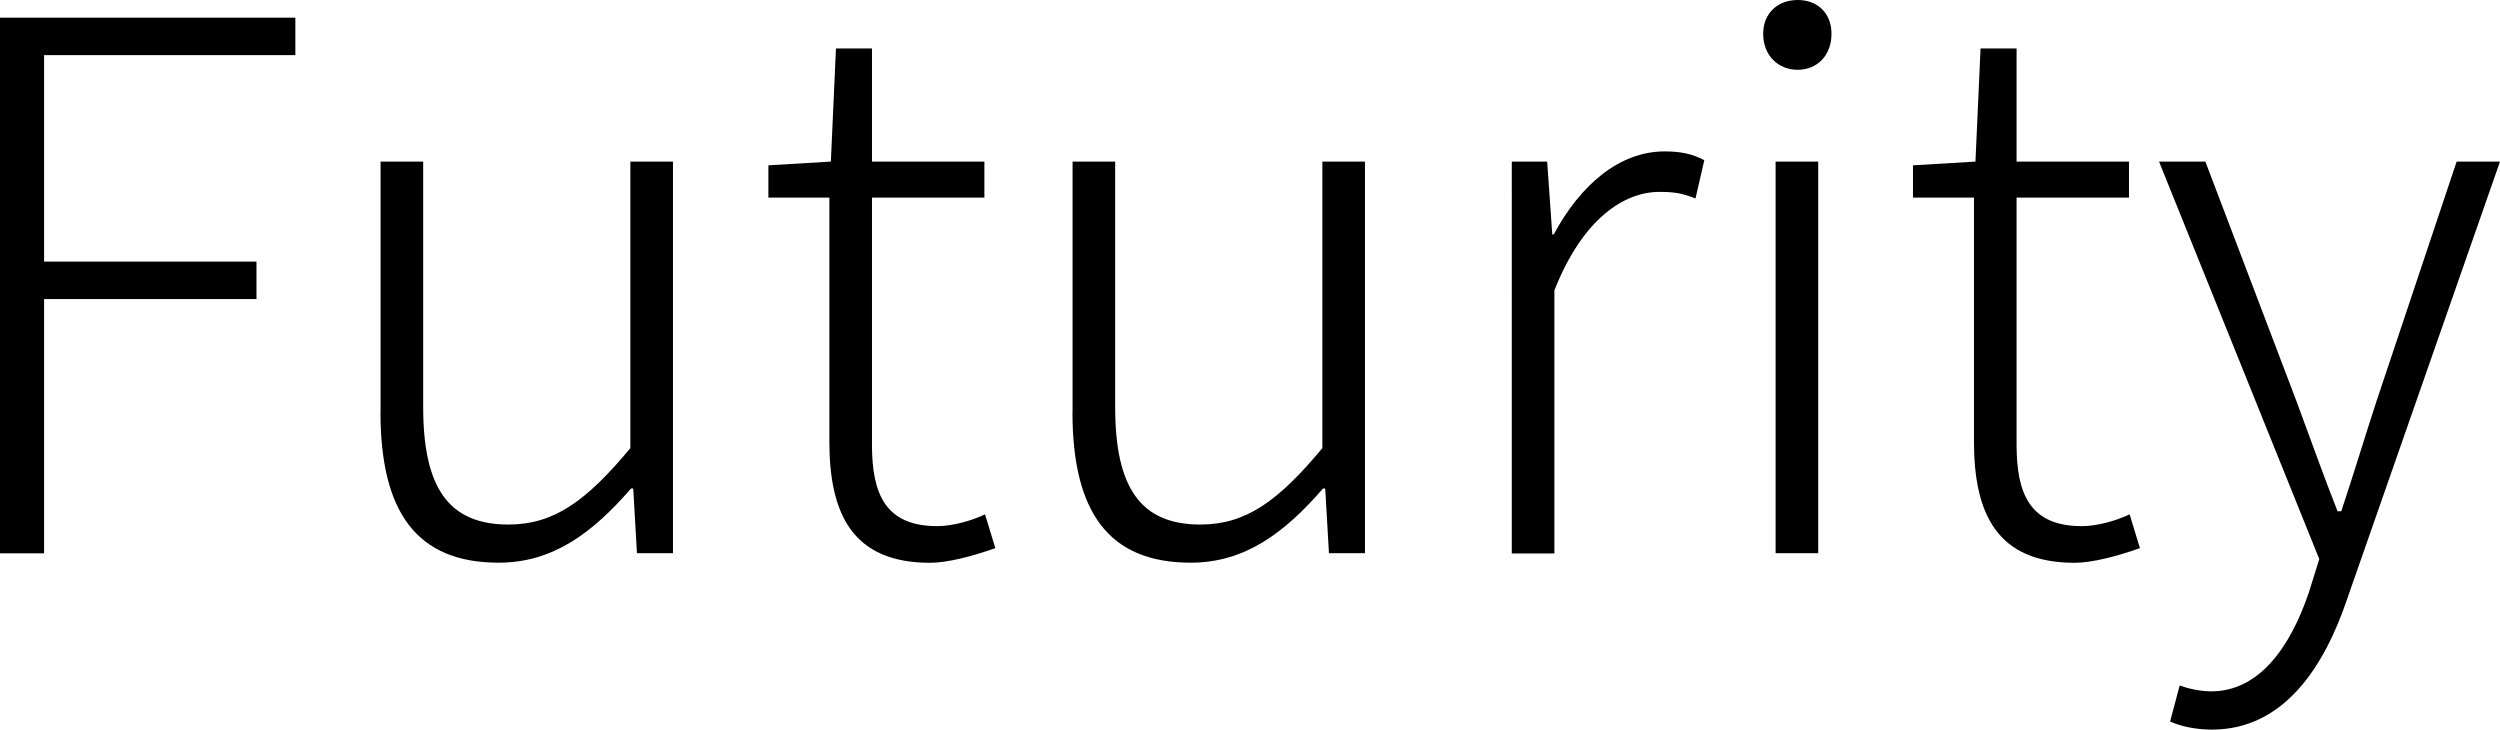
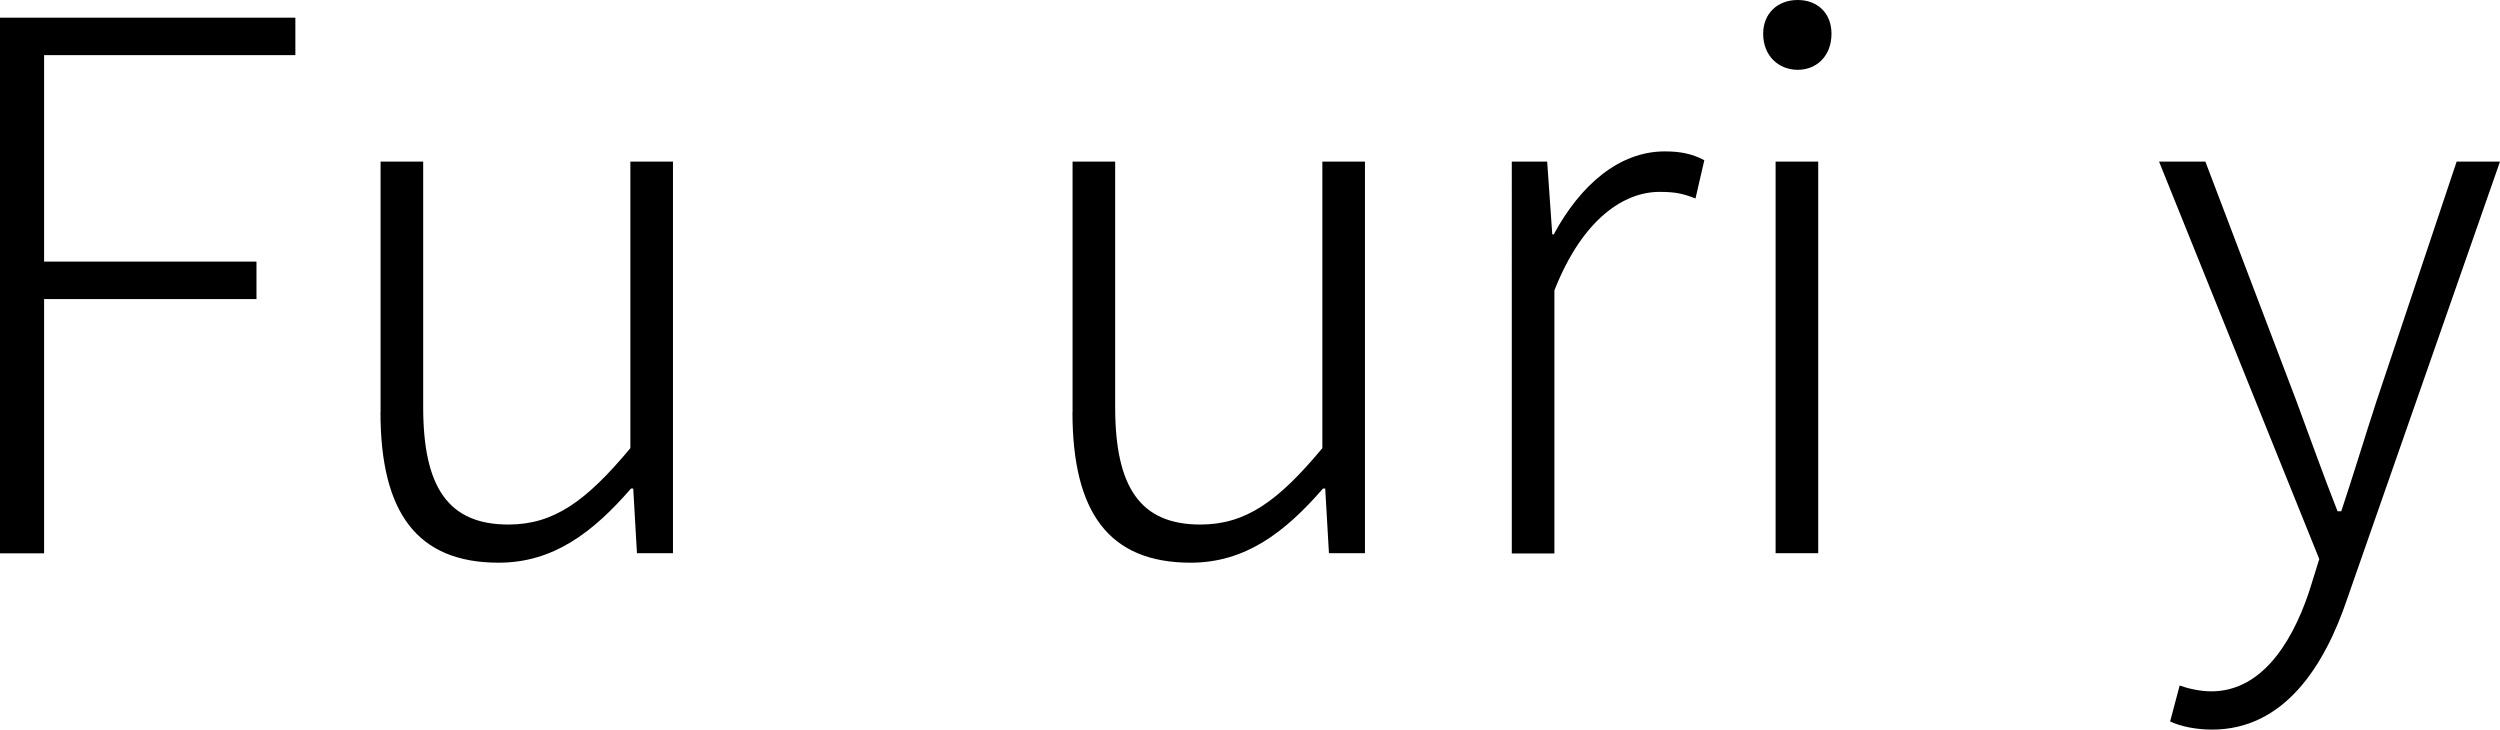
<svg xmlns="http://www.w3.org/2000/svg" id="_レイヤー_2" width="235.3" height="68.67" viewBox="0 0 235.3 68.67">
  <g id="_パーツ">
    <path d="M0,1.66h27.8v3.53H4.15v19.43h19.99v3.53H4.15v23.93H0V1.66Z" />
    <path d="M35.82,38.79V15.21h4.01v23.1c0,7.54,2.35,11.06,8.02,11.06,4.29,0,7.33-2.21,11.48-7.19V15.21h4.01v36.86h-3.39l-.35-6.09h-.21c-3.6,4.15-7.33,6.98-12.45,6.98-7.68,0-11.13-4.7-11.13-14.18Z" />
-     <path d="M78.06,41.56v-22.96h-5.74v-3.04l5.88-.35.48-10.65h3.39v10.65h10.58v3.39h-10.58v23.24c0,4.63,1.24,7.68,6.15,7.68,1.38,0,3.18-.48,4.49-1.11l.97,3.18c-2.14.76-4.49,1.38-6.15,1.38-7.26,0-9.47-4.56-9.47-11.41Z" />
    <path d="M100.95,38.79V15.21h4.01v23.1c0,7.54,2.35,11.06,8.02,11.06,4.29,0,7.33-2.21,11.48-7.19V15.21h4.01v36.86h-3.39l-.35-6.09h-.21c-3.6,4.15-7.33,6.98-12.45,6.98-7.68,0-11.13-4.7-11.13-14.18Z" />
    <path d="M142.3,15.21h3.32l.48,6.85h.14c2.49-4.63,6.15-7.81,10.44-7.81,1.45,0,2.56.21,3.73.83l-.83,3.6c-1.24-.48-1.94-.62-3.39-.62-3.25,0-7.19,2.42-9.89,9.27v24.76h-4.01V15.21Z" />
    <path d="M165.95,3.18c0-1.94,1.38-3.18,3.25-3.18s3.18,1.24,3.18,3.18c0,2.07-1.38,3.39-3.18,3.39s-3.25-1.31-3.25-3.39ZM167.12,15.21h4.01v36.86h-4.01V15.21Z" />
-     <path d="M185.79,41.56v-22.96h-5.74v-3.04l5.88-.35.48-10.65h3.39v10.65h10.58v3.39h-10.58v23.24c0,4.63,1.24,7.68,6.15,7.68,1.38,0,3.18-.48,4.49-1.11l.97,3.18c-2.14.76-4.49,1.38-6.15,1.38-7.26,0-9.47-4.56-9.47-11.41Z" />
    <path d="M204.25,67.91l.9-3.39c.76.28,1.94.55,2.97.55,4.43,0,7.4-4.01,9.2-9.34l.97-3.11-15.08-37.41h4.36l8.57,22.54c1.18,3.18,2.56,7.05,3.87,10.37h.35c1.11-3.32,2.28-7.19,3.32-10.37l7.54-22.54h4.08l-14.38,41.15c-2.14,6.36-5.95,12.31-12.72,12.31-1.45,0-2.9-.28-3.94-.76Z" />
  </g>
</svg>